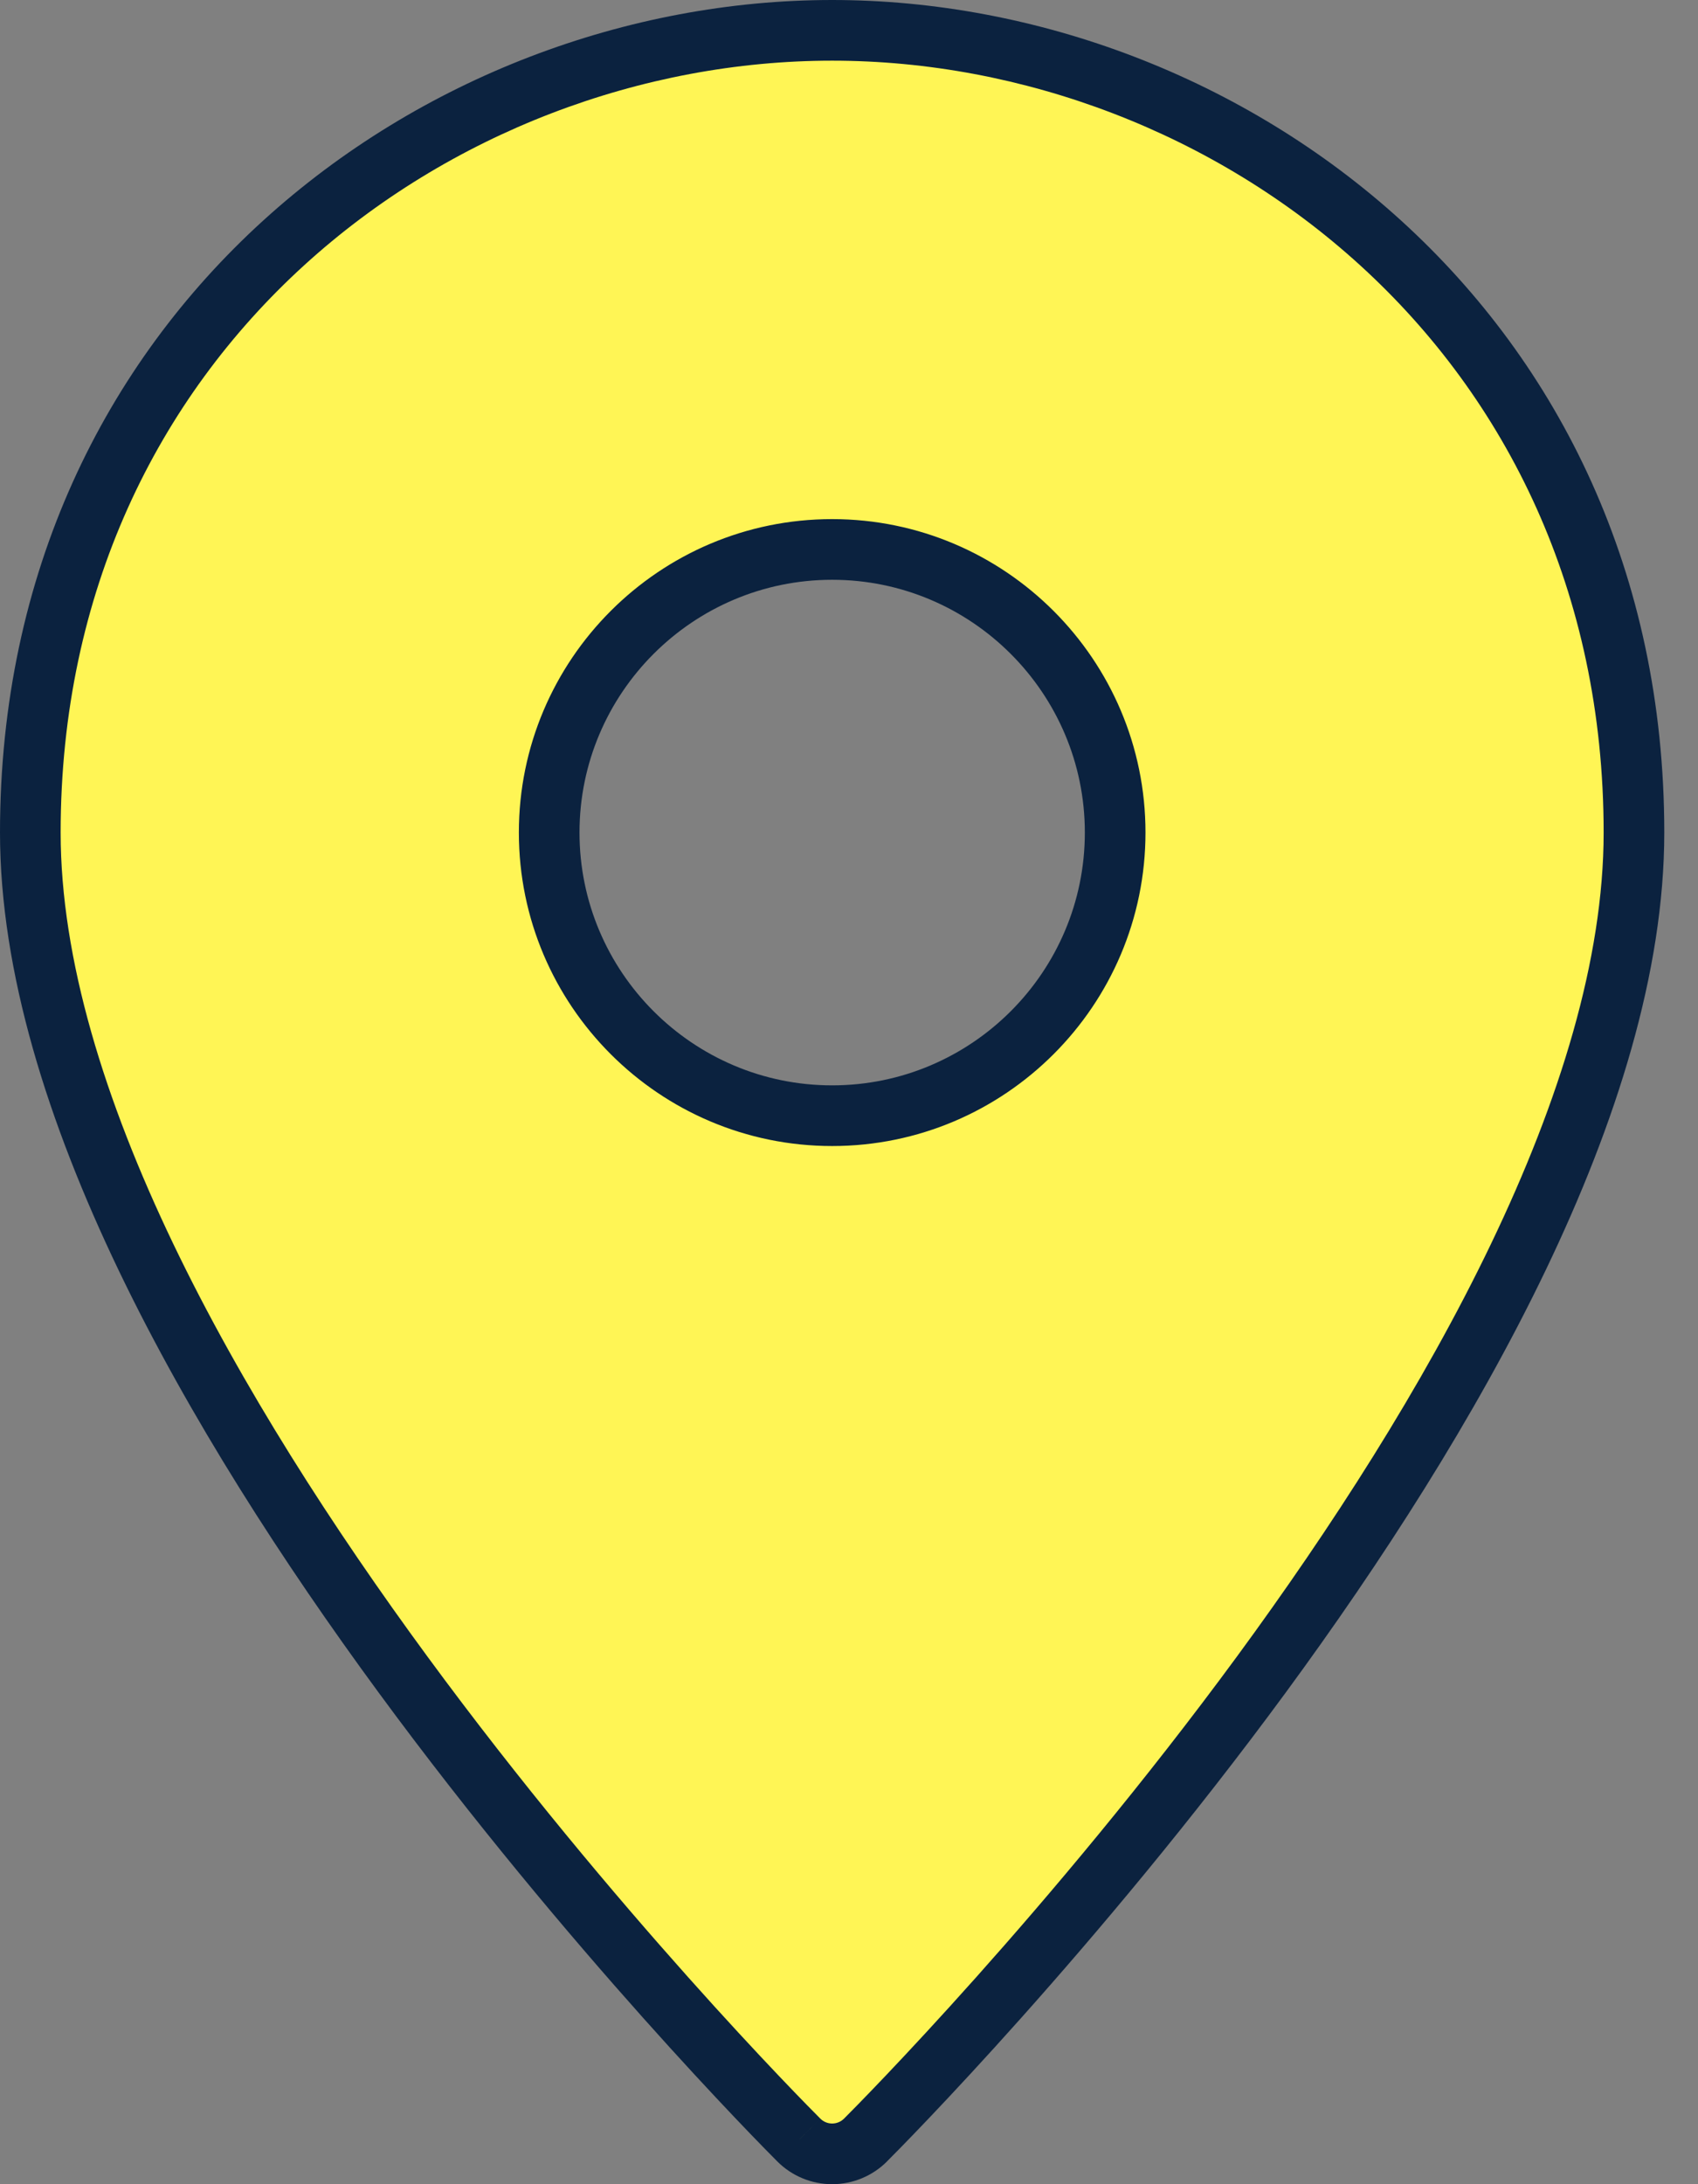
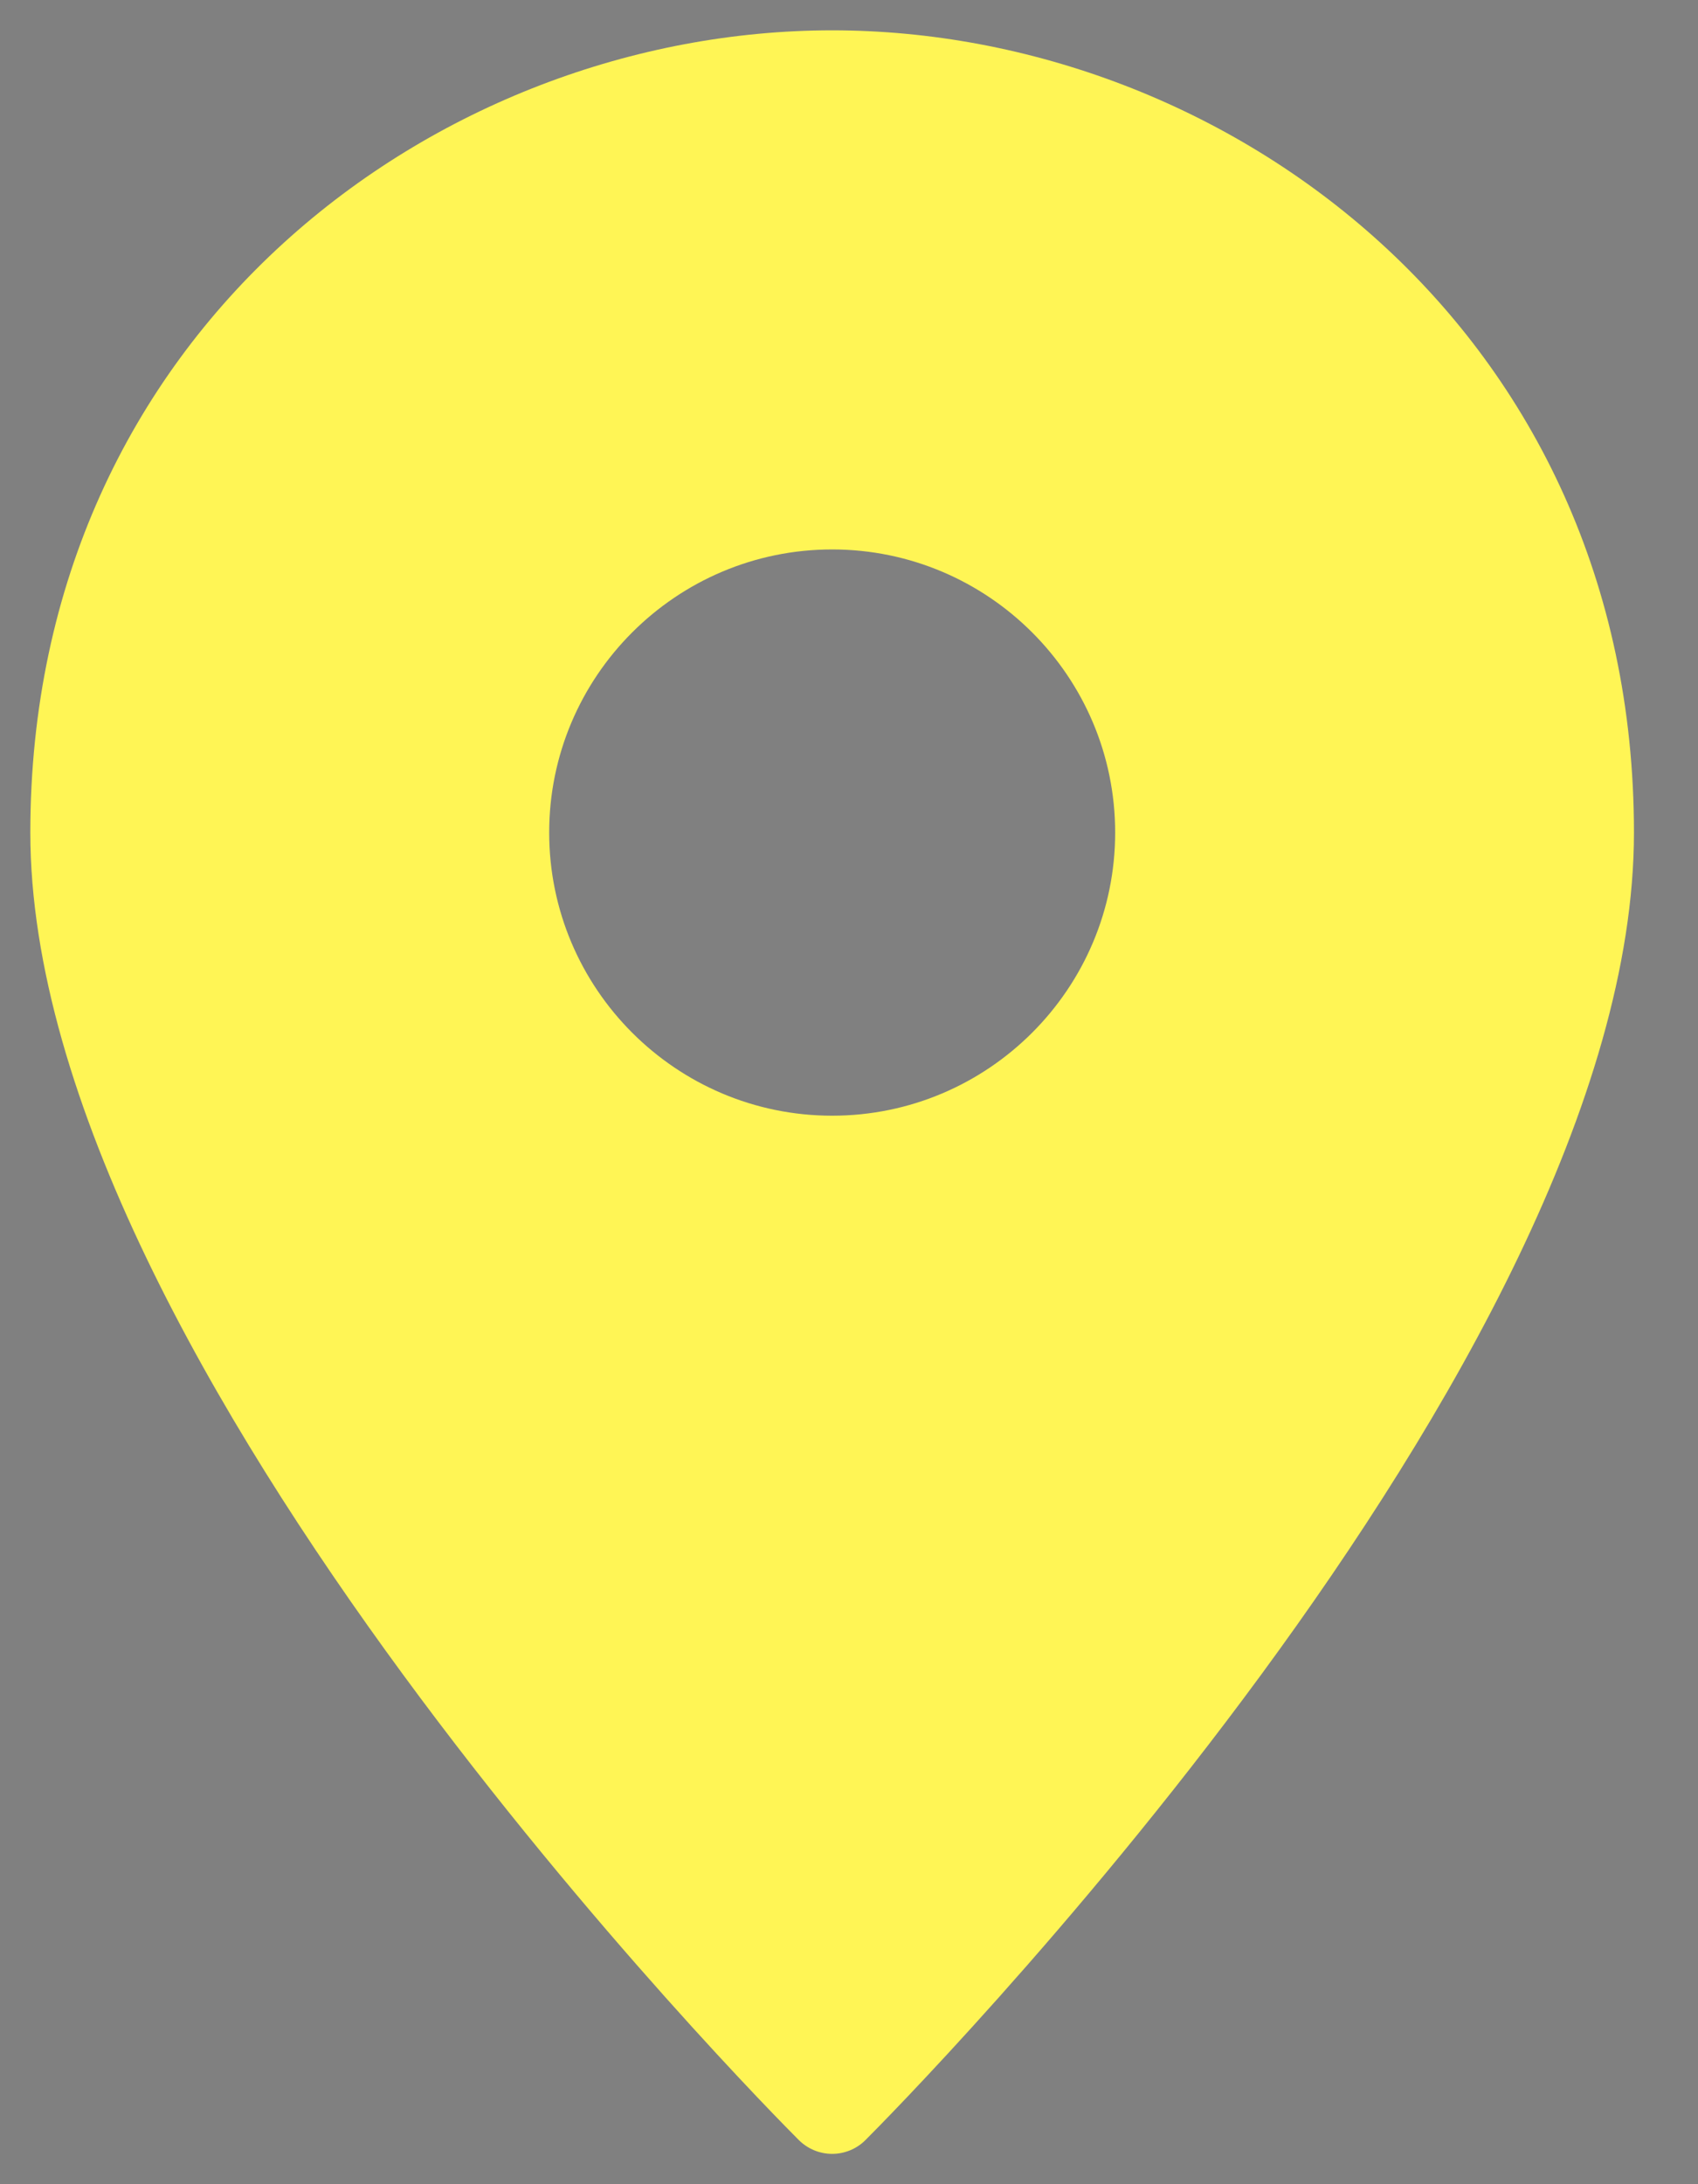
<svg xmlns="http://www.w3.org/2000/svg" width="28px" height="36px" viewBox="0 0 28 36" version="1.1">
  <rect x="0" y="0" width="28" height="36" fill="#808080" stroke="none" />
  <title>yellow-map-icon</title>
  <g id="Designs" stroke="none" stroke-width="1" fill="none" fill-rule="evenodd">
    <g id="yellow-map-icon">
      <path d="M0.5,13.722 C0.5,5.446 7.223,0.5 13.722,0.5 C20.221,0.5 26.944,5.446 26.944,13.722 C26.944,22.499 14.79,34.755 14.272,35.272 C14.127,35.418 13.928,35.5 13.722,35.5 C13.516,35.5 13.318,35.418 13.172,35.272 C12.654,34.755 0.5,22.499 0.5,13.722 Z M9.056,13.722 C9.056,16.296 11.149,18.389 13.722,18.389 C16.296,18.389 18.389,16.296 18.389,13.722 C18.389,11.149 16.296,9.056 13.722,9.056 C11.149,9.056 9.056,11.149 9.056,13.722 Z" id="Shape" fill="#FFF555" />
-       <path d="M14.272,35.272 L13.919,34.918 L13.918,34.919 L14.272,35.272 Z M13.172,35.272 L13.527,34.919 L13.526,34.918 L13.172,35.272 Z M13.722,0 C6.992,0 0,5.127 0,13.722 L1,13.722 C1,5.765 7.454,1 13.722,1 L13.722,0 Z M27.444,13.722 C27.444,5.127 20.453,0 13.722,0 L13.722,1 C19.99,1 26.444,5.765 26.444,13.722 L27.444,13.722 Z M14.625,35.626 C14.893,35.359 18.081,32.146 21.206,27.891 C22.768,25.763 24.322,23.365 25.488,20.936 C26.651,18.513 27.444,16.023 27.444,13.722 L26.444,13.722 C26.444,15.81 25.719,18.143 24.586,20.503 C23.457,22.857 21.94,25.201 20.4,27.299 C17.318,31.495 14.17,34.668 13.919,34.918 L14.625,35.626 Z M13.722,36 C14.06,36 14.386,35.866 14.627,35.625 L13.918,34.919 C13.867,34.97 13.797,35 13.722,35 L13.722,36 Z M12.818,35.625 C13.058,35.866 13.384,36 13.722,36 L13.722,35 C13.648,35 13.578,34.97 13.527,34.919 L12.818,35.625 Z M0,13.722 C0,16.023 0.794,18.513 1.956,20.936 C3.122,23.365 4.676,25.763 6.239,27.891 C9.364,32.146 12.552,35.359 12.819,35.626 L13.526,34.918 C13.275,34.668 10.127,31.495 7.045,27.299 C5.504,25.201 3.988,22.857 2.858,20.503 C1.726,18.143 1,15.81 1,13.722 L0,13.722 Z M13.722,17.889 C11.425,17.889 9.556,16.02 9.556,13.722 L8.556,13.722 C8.556,16.572 10.872,18.889 13.722,18.889 L13.722,17.889 Z M17.889,13.722 C17.889,16.02 16.02,17.889 13.722,17.889 L13.722,18.889 C16.572,18.889 18.889,16.572 18.889,13.722 L17.889,13.722 Z M13.722,9.556 C16.02,9.556 17.889,11.425 17.889,13.722 L18.889,13.722 C18.889,10.872 16.572,8.556 13.722,8.556 L13.722,9.556 Z M9.556,13.722 C9.556,11.425 11.425,9.556 13.722,9.556 L13.722,8.556 C10.872,8.556 8.556,10.872 8.556,13.722 L9.556,13.722 Z" id="Shape" fill="#0B223F" fill-rule="nonzero" />
    </g>
  </g>
</svg>